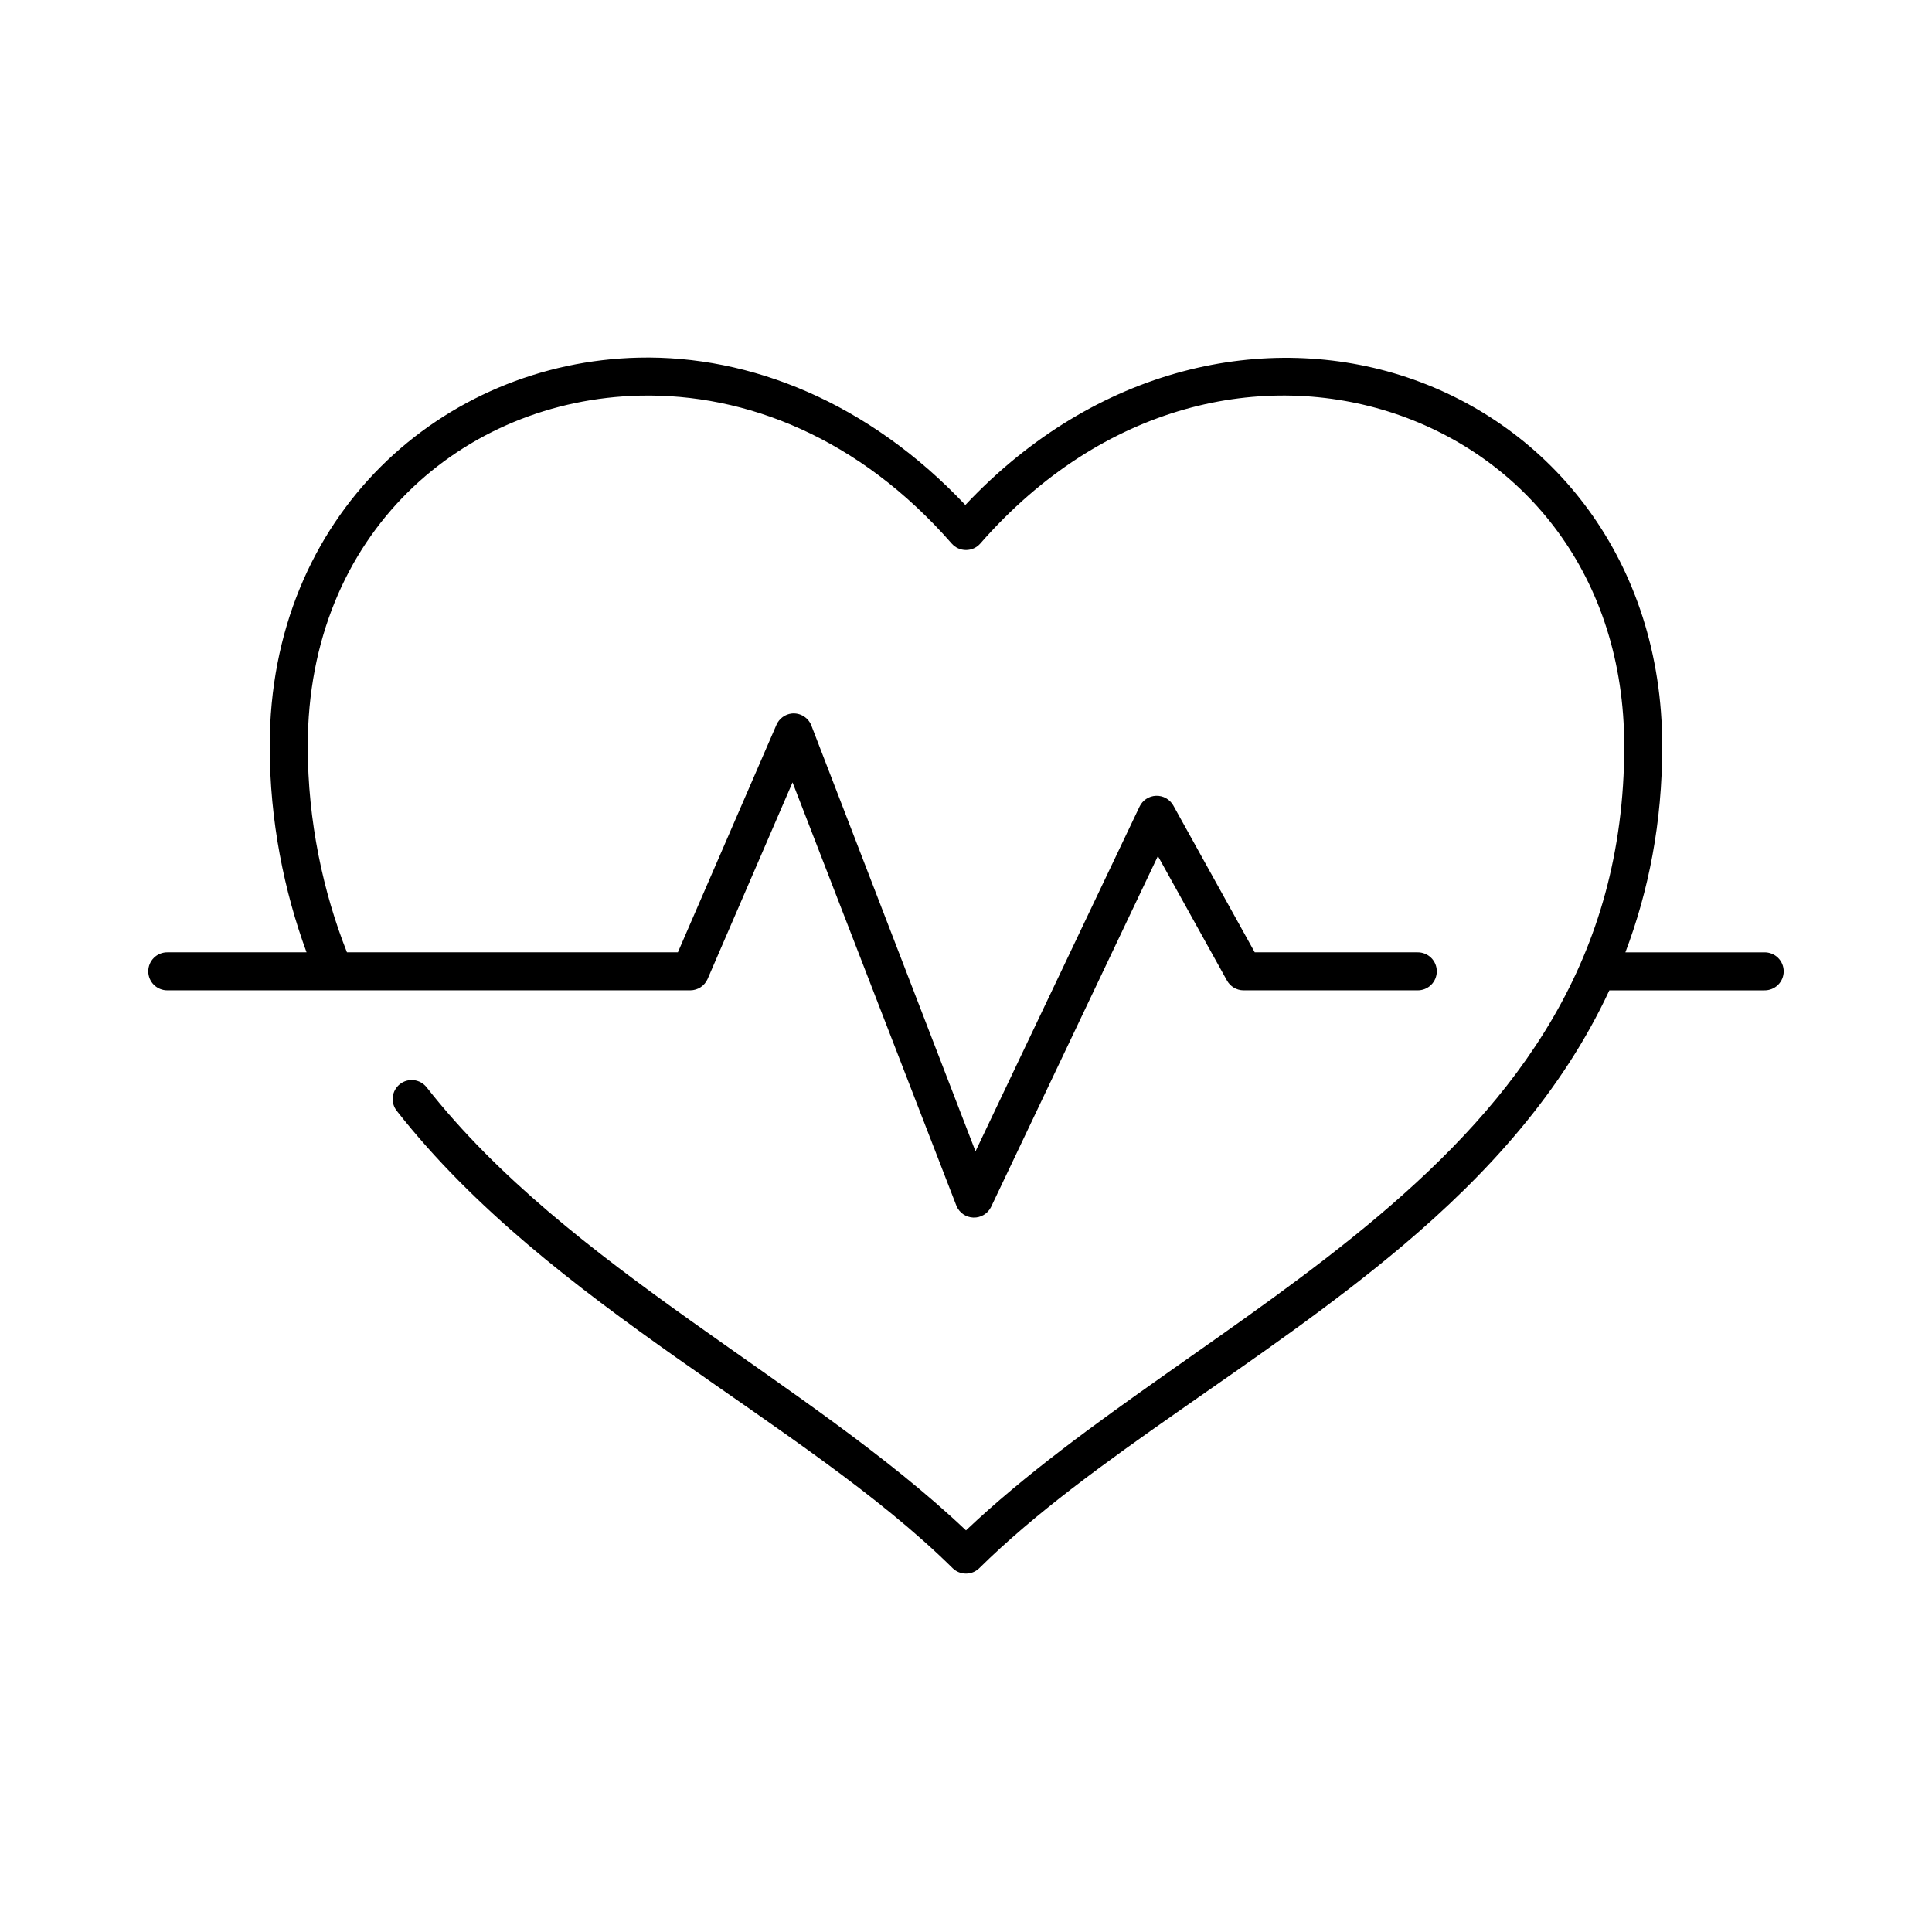
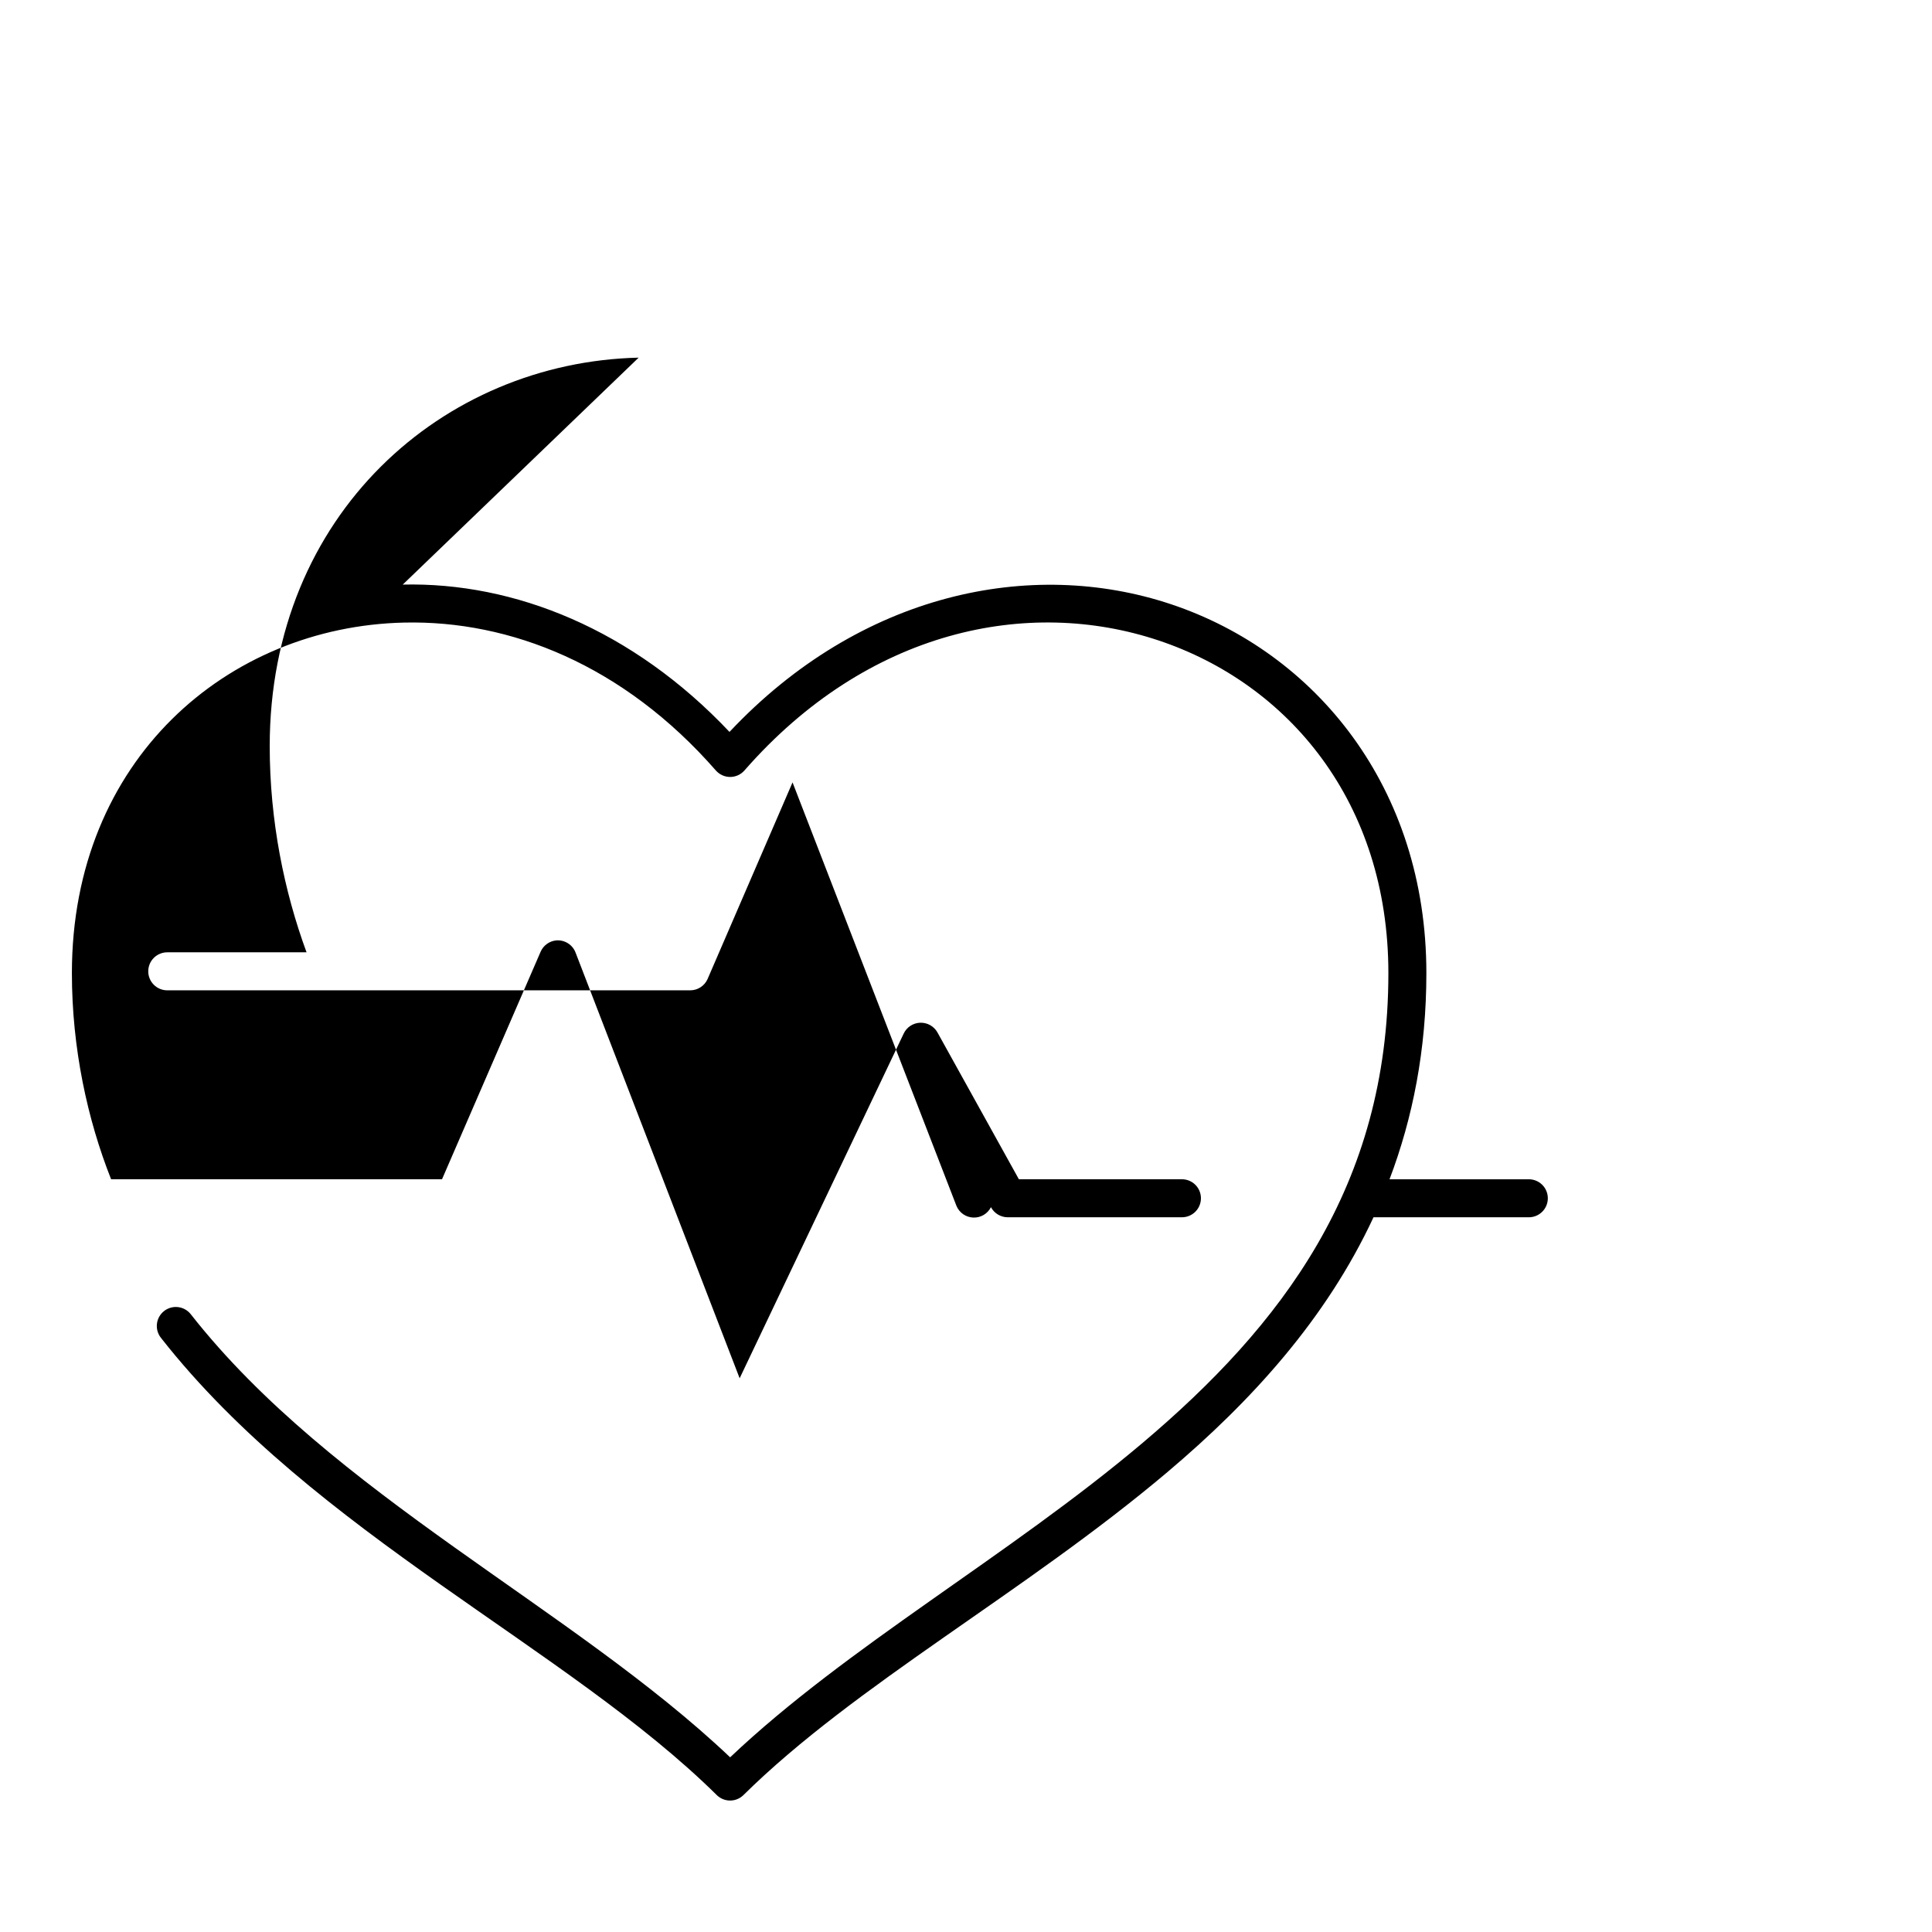
<svg xmlns="http://www.w3.org/2000/svg" fill="#000000" width="800px" height="800px" version="1.1" viewBox="144 144 512 512">
-   <path d="m313.25 238.78c-51.766 1.191-97.773 41.449-97.773 102.96 0 19.801 3.84 38.52 9.762 54.633h-36.84c-1.348-0.02-2.648 0.5-3.609 1.449-0.961 0.945-1.5 2.238-1.5 3.586 0 1.352 0.539 2.641 1.5 3.59 0.961 0.945 2.262 1.469 3.609 1.449h138.55c1.977-0.016 3.762-1.184 4.566-2.992l22.516-52.113 43.453 112.26c0.766 1.805 2.504 3 4.465 3.066 1.957 0.07 3.777-1.004 4.664-2.754l44.242-93.047 18.262 32.906c0.867 1.633 2.562 2.66 4.41 2.676h46.129c1.348 0.02 2.648-0.504 3.609-1.449 0.961-0.949 1.5-2.238 1.5-3.59 0-1.348-0.539-2.641-1.5-3.586-0.961-0.949-2.262-1.469-3.609-1.449h-43.137l-21.57-38.891c-0.918-1.656-2.691-2.656-4.582-2.59-1.895 0.066-3.594 1.188-4.391 2.906l-43.457 91.316-43.453-112.73c-0.777-2.152-2.91-3.512-5.195-3.305-1.801 0.188-3.367 1.332-4.094 2.992l-26.133 60.301h-87.695c-6.258-15.777-10.391-34.691-10.391-54.633 0-56.551 41.258-91.812 88.008-92.891 28.047-0.648 58.133 11.16 82.656 39.203 0.957 1.086 2.332 1.707 3.781 1.707 1.445 0 2.82-0.621 3.777-1.707 32.699-37.391 75.254-45.98 109.73-34.48 34.484 11.5 60.93 42.93 60.93 88.168 0 56.633-28.461 93.508-65.18 124.54-35.477 29.977-78.219 53.863-109.26 83.285-41.914-39.758-105.41-69.586-142.96-117.45-0.836-1.047-2.051-1.715-3.379-1.863-1.328-0.148-2.664 0.238-3.707 1.074s-1.715 2.051-1.859 3.379c-0.148 1.328 0.238 2.664 1.074 3.707 40.688 51.875 107.68 82 147.36 121.23 1.941 1.836 4.984 1.836 6.926 0 29.648-29.312 74.609-53.707 112.41-85.648 22.297-18.84 42.078-40.562 54.633-67.543h41.09c1.348 0.02 2.648-0.504 3.609-1.449 0.961-0.949 1.5-2.238 1.5-3.59 0-1.348-0.539-2.641-1.5-3.586-0.961-0.949-2.262-1.469-3.609-1.449h-36.84c6.148-16.246 9.762-34.293 9.762-54.633 0-49.211-29.387-84.996-67.699-97.77-37.051-12.355-82.316-3.019-116.98 33.848-25.66-27.172-56.984-39.727-86.59-39.043z" />
+   <path d="m313.25 238.78c-51.766 1.191-97.773 41.449-97.773 102.96 0 19.801 3.84 38.52 9.762 54.633h-36.84c-1.348-0.02-2.648 0.5-3.609 1.449-0.961 0.945-1.5 2.238-1.5 3.586 0 1.352 0.539 2.641 1.5 3.59 0.961 0.945 2.262 1.469 3.609 1.449h138.55c1.977-0.016 3.762-1.184 4.566-2.992l22.516-52.113 43.453 112.26c0.766 1.805 2.504 3 4.465 3.066 1.957 0.07 3.777-1.004 4.664-2.754c0.867 1.633 2.562 2.66 4.41 2.676h46.129c1.348 0.02 2.648-0.504 3.609-1.449 0.961-0.949 1.5-2.238 1.5-3.59 0-1.348-0.539-2.641-1.5-3.586-0.961-0.949-2.262-1.469-3.609-1.449h-43.137l-21.57-38.891c-0.918-1.656-2.691-2.656-4.582-2.59-1.895 0.066-3.594 1.188-4.391 2.906l-43.457 91.316-43.453-112.73c-0.777-2.152-2.91-3.512-5.195-3.305-1.801 0.188-3.367 1.332-4.094 2.992l-26.133 60.301h-87.695c-6.258-15.777-10.391-34.691-10.391-54.633 0-56.551 41.258-91.812 88.008-92.891 28.047-0.648 58.133 11.16 82.656 39.203 0.957 1.086 2.332 1.707 3.781 1.707 1.445 0 2.82-0.621 3.777-1.707 32.699-37.391 75.254-45.98 109.73-34.48 34.484 11.5 60.93 42.93 60.93 88.168 0 56.633-28.461 93.508-65.18 124.54-35.477 29.977-78.219 53.863-109.26 83.285-41.914-39.758-105.41-69.586-142.96-117.45-0.836-1.047-2.051-1.715-3.379-1.863-1.328-0.148-2.664 0.238-3.707 1.074s-1.715 2.051-1.859 3.379c-0.148 1.328 0.238 2.664 1.074 3.707 40.688 51.875 107.68 82 147.36 121.23 1.941 1.836 4.984 1.836 6.926 0 29.648-29.312 74.609-53.707 112.41-85.648 22.297-18.84 42.078-40.562 54.633-67.543h41.09c1.348 0.02 2.648-0.504 3.609-1.449 0.961-0.949 1.5-2.238 1.5-3.59 0-1.348-0.539-2.641-1.5-3.586-0.961-0.949-2.262-1.469-3.609-1.449h-36.84c6.148-16.246 9.762-34.293 9.762-54.633 0-49.211-29.387-84.996-67.699-97.77-37.051-12.355-82.316-3.019-116.98 33.848-25.66-27.172-56.984-39.727-86.59-39.043z" />
</svg>